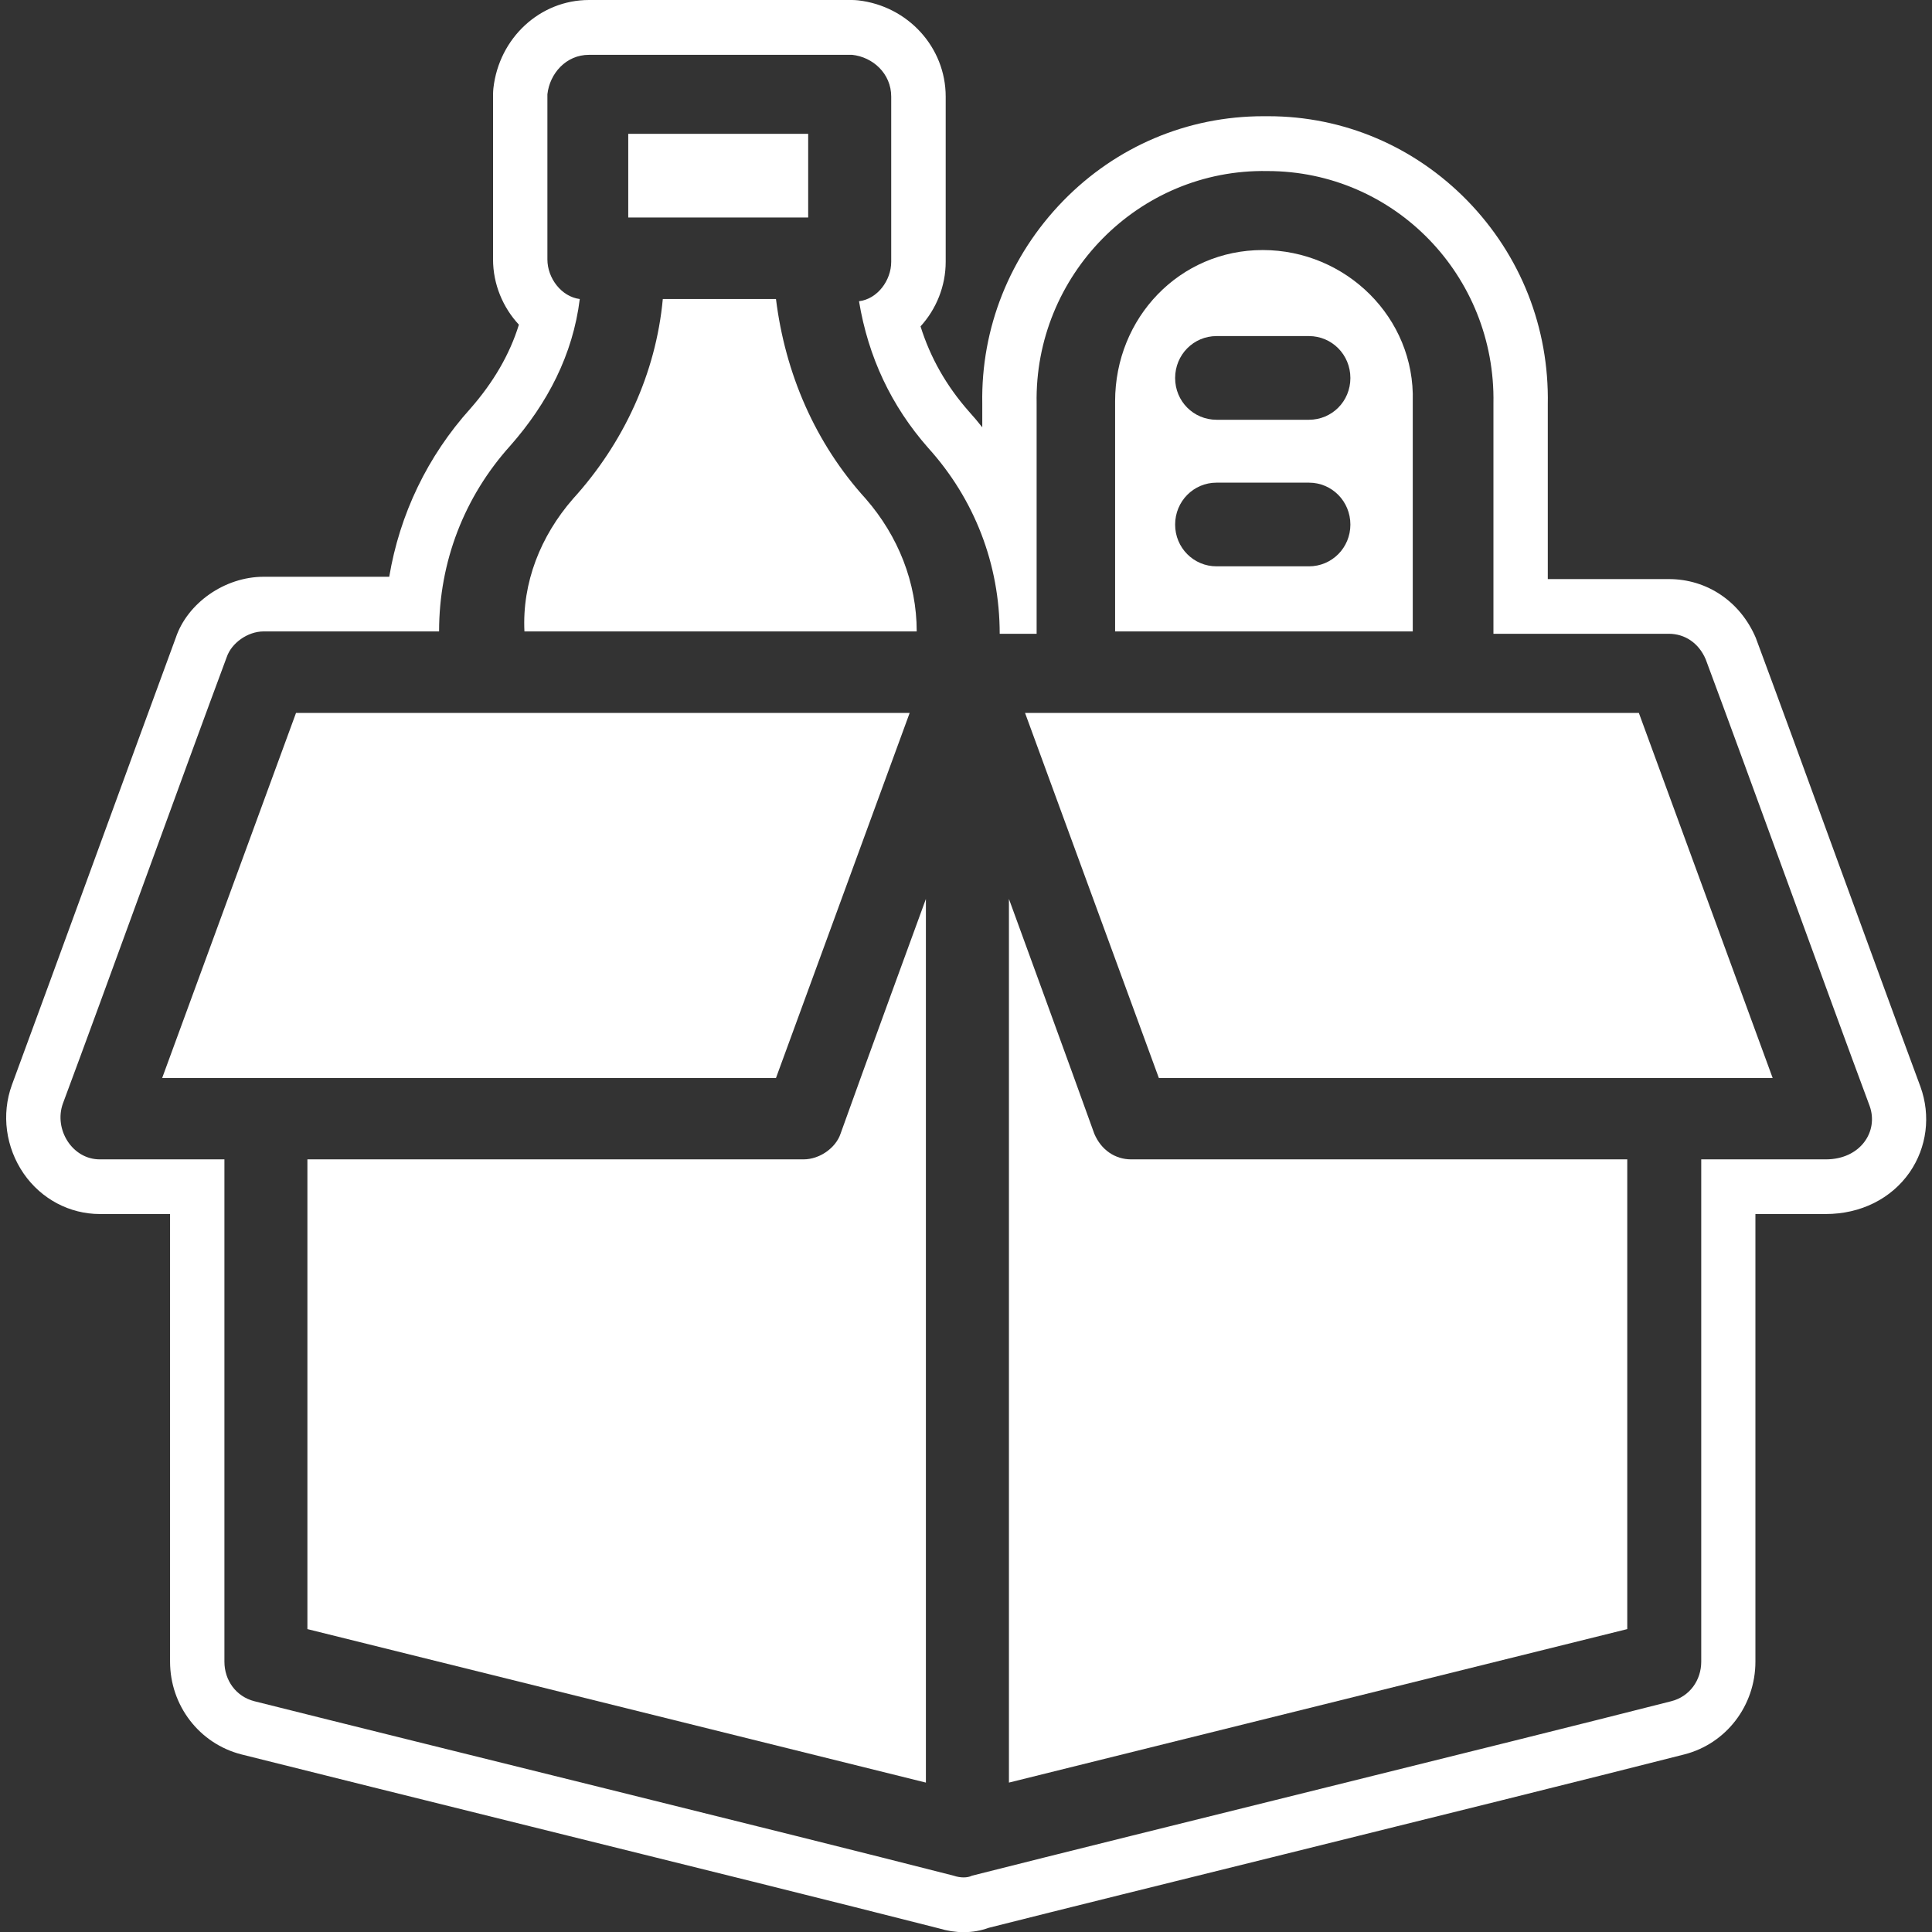
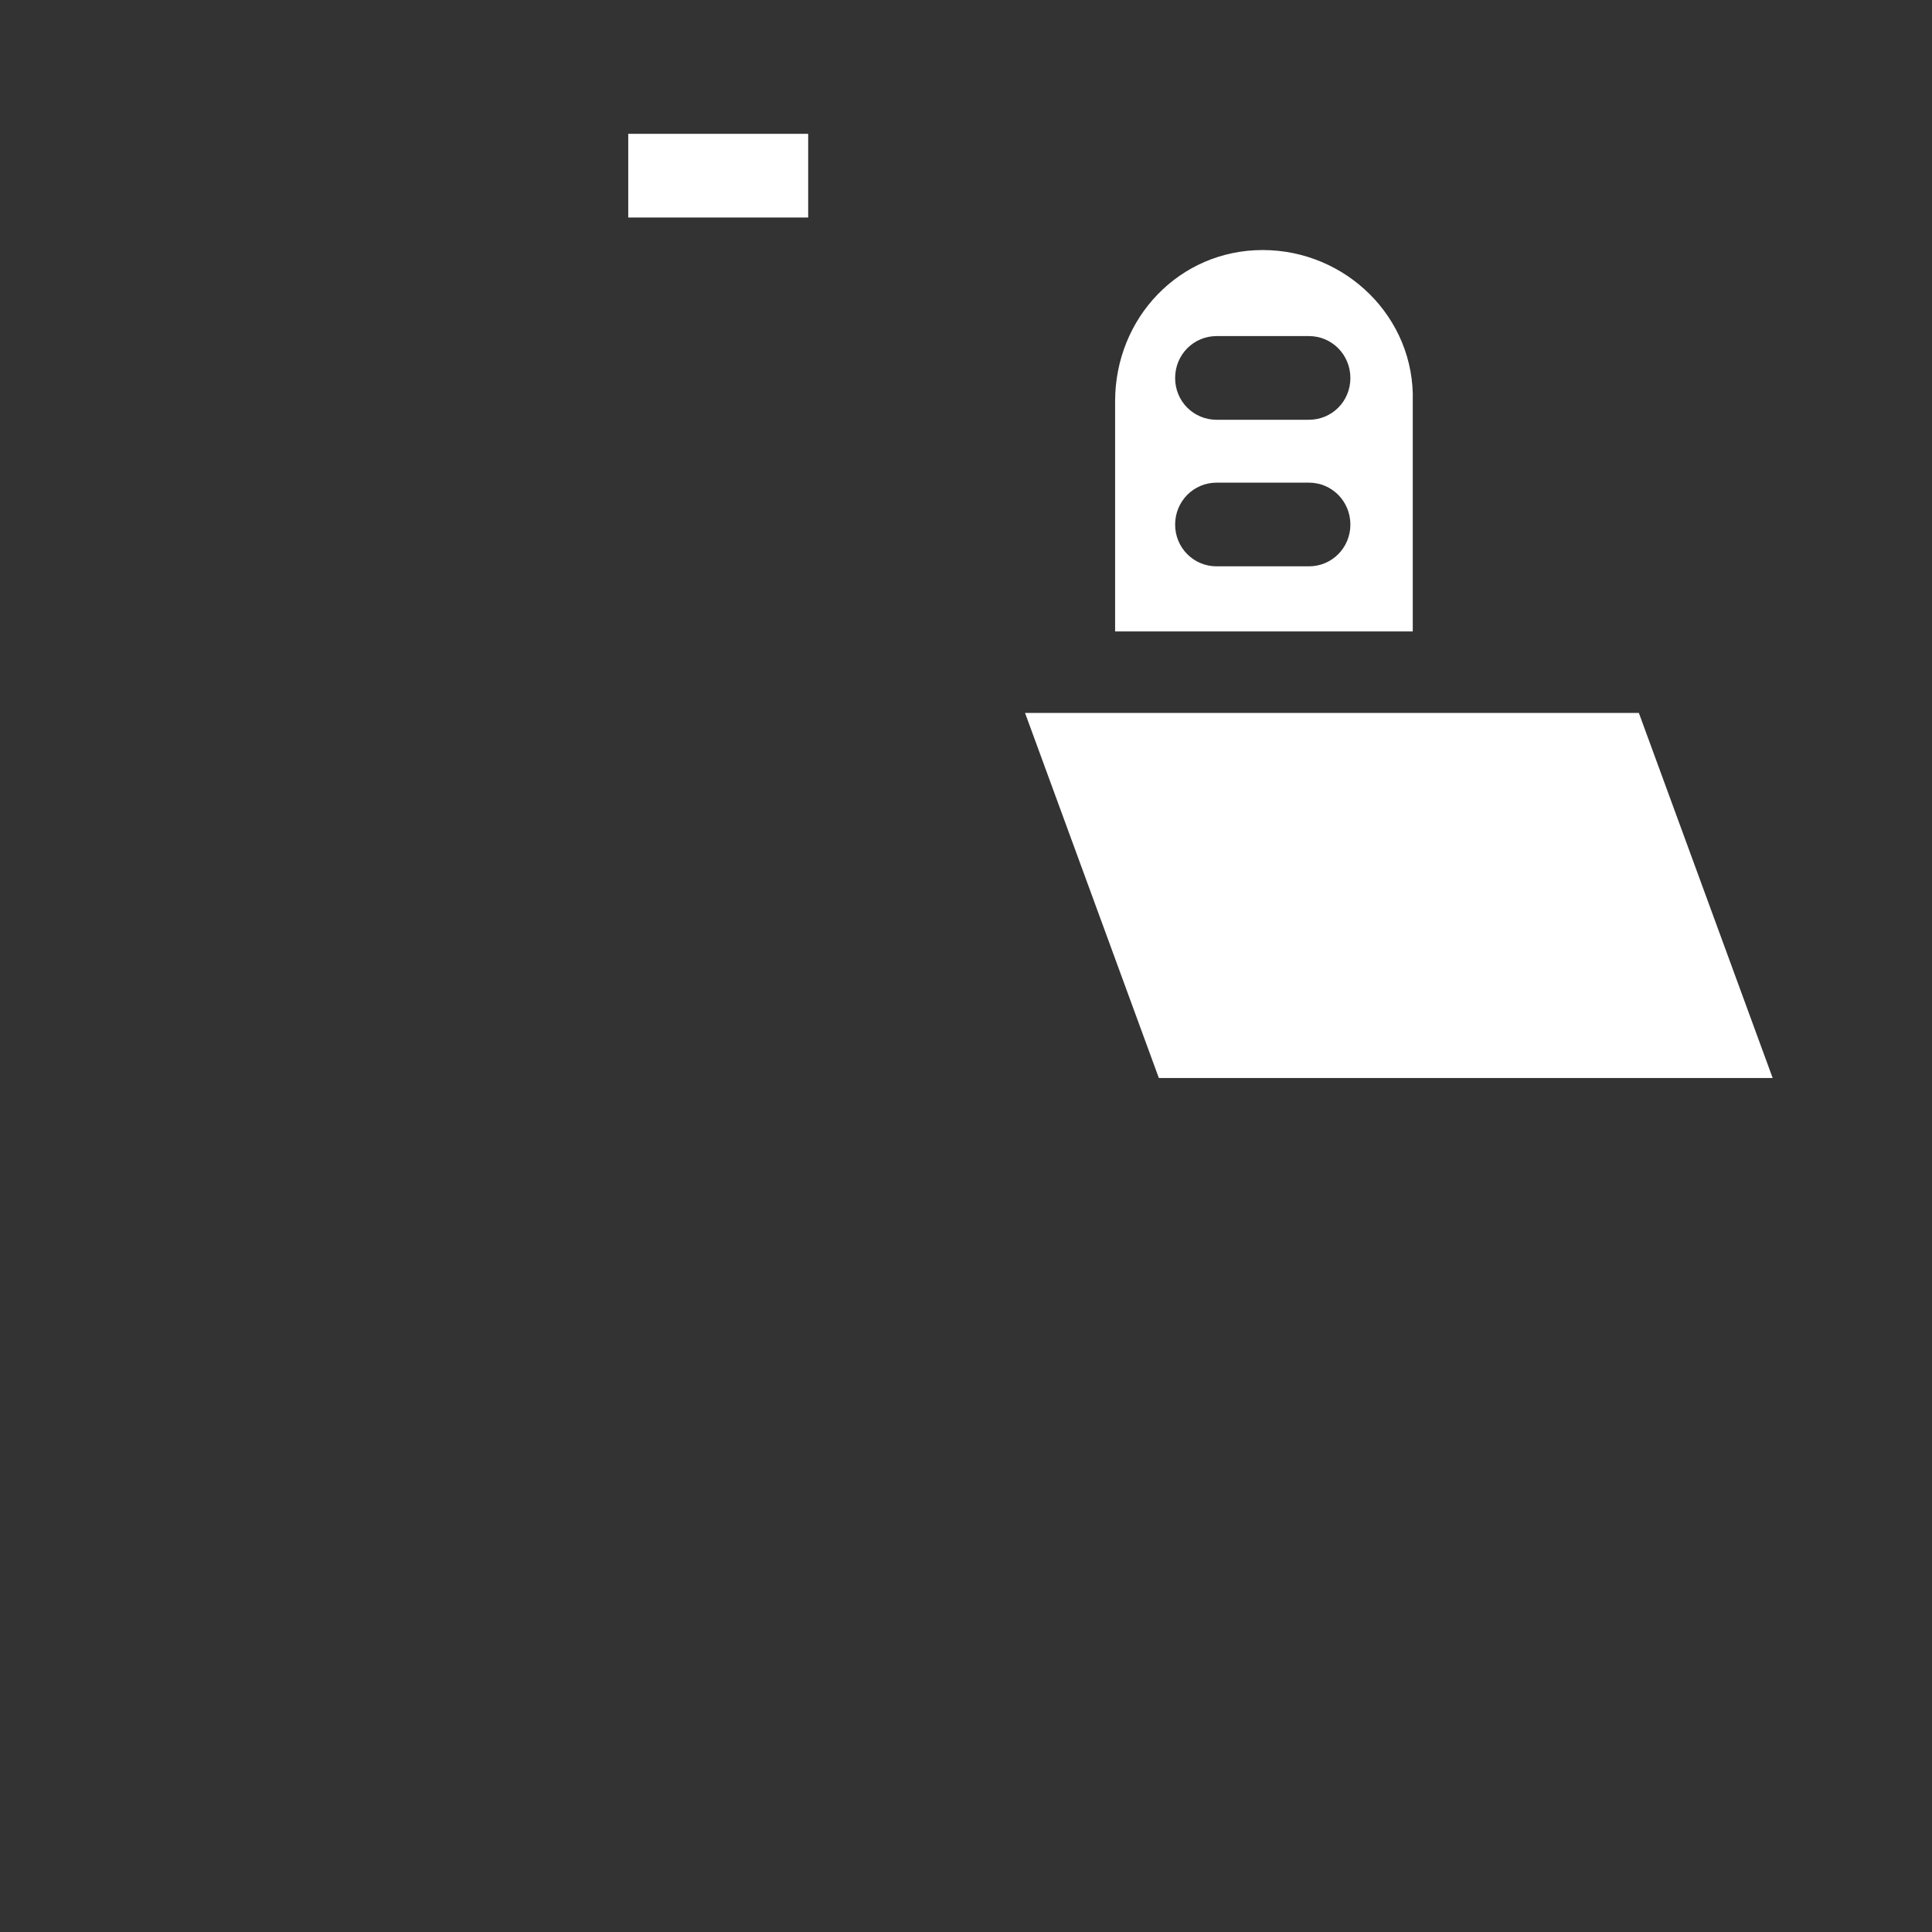
<svg xmlns="http://www.w3.org/2000/svg" width="60" zoomAndPan="magnify" viewBox="0 0 45 45" height="60" preserveAspectRatio="xMidYMid meet" version="1.0">
  <rect x="0" y="0" width="45" height="45" fill="#333333" stroke="none" />
-   <path fill="#ffffff" d="M 18.715 27.004 L 7.16 27.004 L 7.16 37.945 L 21.566 41.52 L 21.566 20.938 C 21.566 20.938 20.059 25.055 19.578 26.406 C 19.469 26.734 19.094 27.004 18.715 27.004 " fill-opacity="1" fill-rule="nonzero" />
-   <path fill="#ffffff" d="M 20.168 11.621 C 18.984 10.32 18.289 8.695 18.074 6.965 L 15.438 6.965 C 15.277 8.695 14.527 10.32 13.344 11.621 C 12.59 12.488 12.16 13.57 12.215 14.707 L 21.352 14.707 C 21.352 13.57 20.922 12.488 20.168 11.621 " fill-opacity="1" fill-rule="nonzero" />
-   <path fill="#ffffff" d="M 21.188 16.605 L 6.895 16.605 L 3.777 25.109 L 18.074 25.109 L 21.188 16.605 " fill-opacity="1" fill-rule="nonzero" />
  <path fill="#ffffff" d="M 18.824 3.117 L 14.633 3.117 L 14.633 5.066 L 18.824 5.066 L 18.824 3.117 " fill-opacity="1" fill-rule="nonzero" />
  <path fill="#ffffff" d="M 23.875 16.605 L 26.992 25.109 L 41.289 25.109 L 38.172 16.605 L 23.875 16.605 " fill-opacity="1" fill-rule="nonzero" />
  <path fill="#ffffff" d="M 30.488 9.777 L 28.336 9.777 C 27.801 9.777 27.371 9.348 27.371 8.805 C 27.371 8.262 27.801 7.828 28.336 7.828 L 30.488 7.828 C 31.023 7.828 31.453 8.262 31.453 8.805 C 31.453 9.348 31.023 9.777 30.488 9.777 Z M 30.488 13.191 L 28.336 13.191 C 27.801 13.191 27.371 12.758 27.371 12.219 C 27.371 11.676 27.801 11.242 28.336 11.242 L 30.488 11.242 C 31.023 11.242 31.453 11.676 31.453 12.219 C 31.453 12.758 31.023 13.191 30.488 13.191 Z M 32.906 9.348 C 32.961 7.398 31.348 5.824 29.41 5.824 C 27.477 5.824 25.973 7.398 25.973 9.348 L 25.973 14.707 L 32.906 14.707 L 32.906 9.348 " fill-opacity="1" fill-rule="nonzero" />
-   <path fill="#ffffff" d="M 42.527 27.004 C 41.773 27.004 39.625 27.004 39.625 27.004 C 39.625 27.004 39.625 35.777 39.625 38.703 C 39.625 39.137 39.355 39.516 38.926 39.625 C 34.895 40.652 26.723 42.656 22.641 43.688 C 22.531 43.742 22.371 43.742 22.211 43.688 C 18.18 42.656 10.012 40.652 5.926 39.625 C 5.496 39.516 5.227 39.137 5.227 38.703 C 5.227 35.777 5.227 27.004 5.227 27.004 L 2.324 27.004 C 1.68 27.004 1.25 26.301 1.465 25.703 C 2.434 23.105 4.312 17.906 5.281 15.305 C 5.391 14.98 5.766 14.707 6.141 14.707 C 7.16 14.707 10.227 14.707 10.227 14.707 C 10.227 13.082 10.816 11.566 11.891 10.375 C 12.75 9.398 13.344 8.262 13.504 6.965 C 13.074 6.91 12.75 6.477 12.75 6.043 L 12.75 2.195 C 12.805 1.711 13.184 1.277 13.719 1.277 L 19.848 1.277 C 20.328 1.328 20.758 1.711 20.758 2.25 L 20.758 6.098 C 20.758 6.531 20.438 6.965 20.008 7.016 C 20.223 8.316 20.758 9.453 21.617 10.43 C 22.695 11.621 23.285 13.137 23.285 14.762 L 24.145 14.762 L 24.145 9.398 C 24.09 6.422 26.512 3.93 29.52 3.984 C 32.477 3.984 34.84 6.422 34.785 9.398 L 34.785 14.762 C 34.785 14.762 37.852 14.762 38.871 14.762 C 39.246 14.762 39.57 14.98 39.73 15.359 C 40.699 17.957 42.578 23.156 43.547 25.758 C 43.762 26.355 43.332 27.004 42.527 27.004 Z M 44.73 25.309 C 44.242 23.996 43.523 22.02 42.801 20.051 C 42.098 18.121 41.395 16.199 40.895 14.855 C 40.535 14.012 39.762 13.488 38.871 13.488 L 36.051 13.488 L 36.051 9.426 C 36.086 7.633 35.418 5.949 34.18 4.676 C 32.941 3.406 31.289 2.707 29.543 2.707 L 29.426 2.707 C 27.656 2.707 26 3.41 24.762 4.68 C 23.516 5.961 22.848 7.645 22.879 9.402 L 22.879 9.953 C 22.777 9.824 22.676 9.703 22.566 9.582 C 22.043 8.988 21.672 8.336 21.441 7.602 C 21.805 7.203 22.027 6.668 22.027 6.098 L 22.027 2.25 C 22.027 1.102 21.148 0.141 19.988 0.008 C 19.941 0.004 19.895 0 19.848 0 L 13.719 0 C 12.578 0 11.625 0.883 11.492 2.055 C 11.488 2.102 11.484 2.148 11.484 2.195 L 11.484 6.043 C 11.484 6.621 11.715 7.164 12.086 7.562 C 11.875 8.25 11.492 8.906 10.957 9.516 C 9.957 10.625 9.309 11.98 9.066 13.434 L 6.141 13.434 C 5.23 13.434 4.363 14.051 4.094 14.855 C 3.621 16.137 2.922 18.051 2.219 19.973 C 1.496 21.949 0.77 23.938 0.277 25.27 C 0.027 25.957 0.133 26.73 0.555 27.34 C 0.965 27.93 1.625 28.277 2.324 28.277 L 3.961 28.277 L 3.961 38.703 C 3.961 39.727 4.645 40.613 5.621 40.863 C 7.348 41.297 9.801 41.906 12.367 42.543 C 15.852 43.406 19.535 44.32 21.863 44.914 C 22.059 44.973 22.254 45.004 22.445 45.004 C 22.652 45.004 22.848 44.969 23.031 44.902 C 24.793 44.457 27.289 43.84 29.875 43.199 C 33.328 42.344 36.949 41.445 39.234 40.863 C 40.207 40.613 40.887 39.727 40.887 38.703 L 40.887 28.277 L 42.527 28.277 C 43.336 28.277 44.051 27.922 44.48 27.305 C 44.879 26.727 44.977 25.988 44.73 25.309 " fill-opacity="1" fill-rule="nonzero" />
-   <path fill="#ffffff" d="M 25.488 26.406 C 25.004 25.055 23.5 20.938 23.5 20.938 L 23.5 41.52 L 37.902 37.945 L 37.902 27.004 L 26.348 27.004 C 25.973 27.004 25.648 26.785 25.488 26.406 " fill-opacity="1" fill-rule="nonzero" />
</svg>